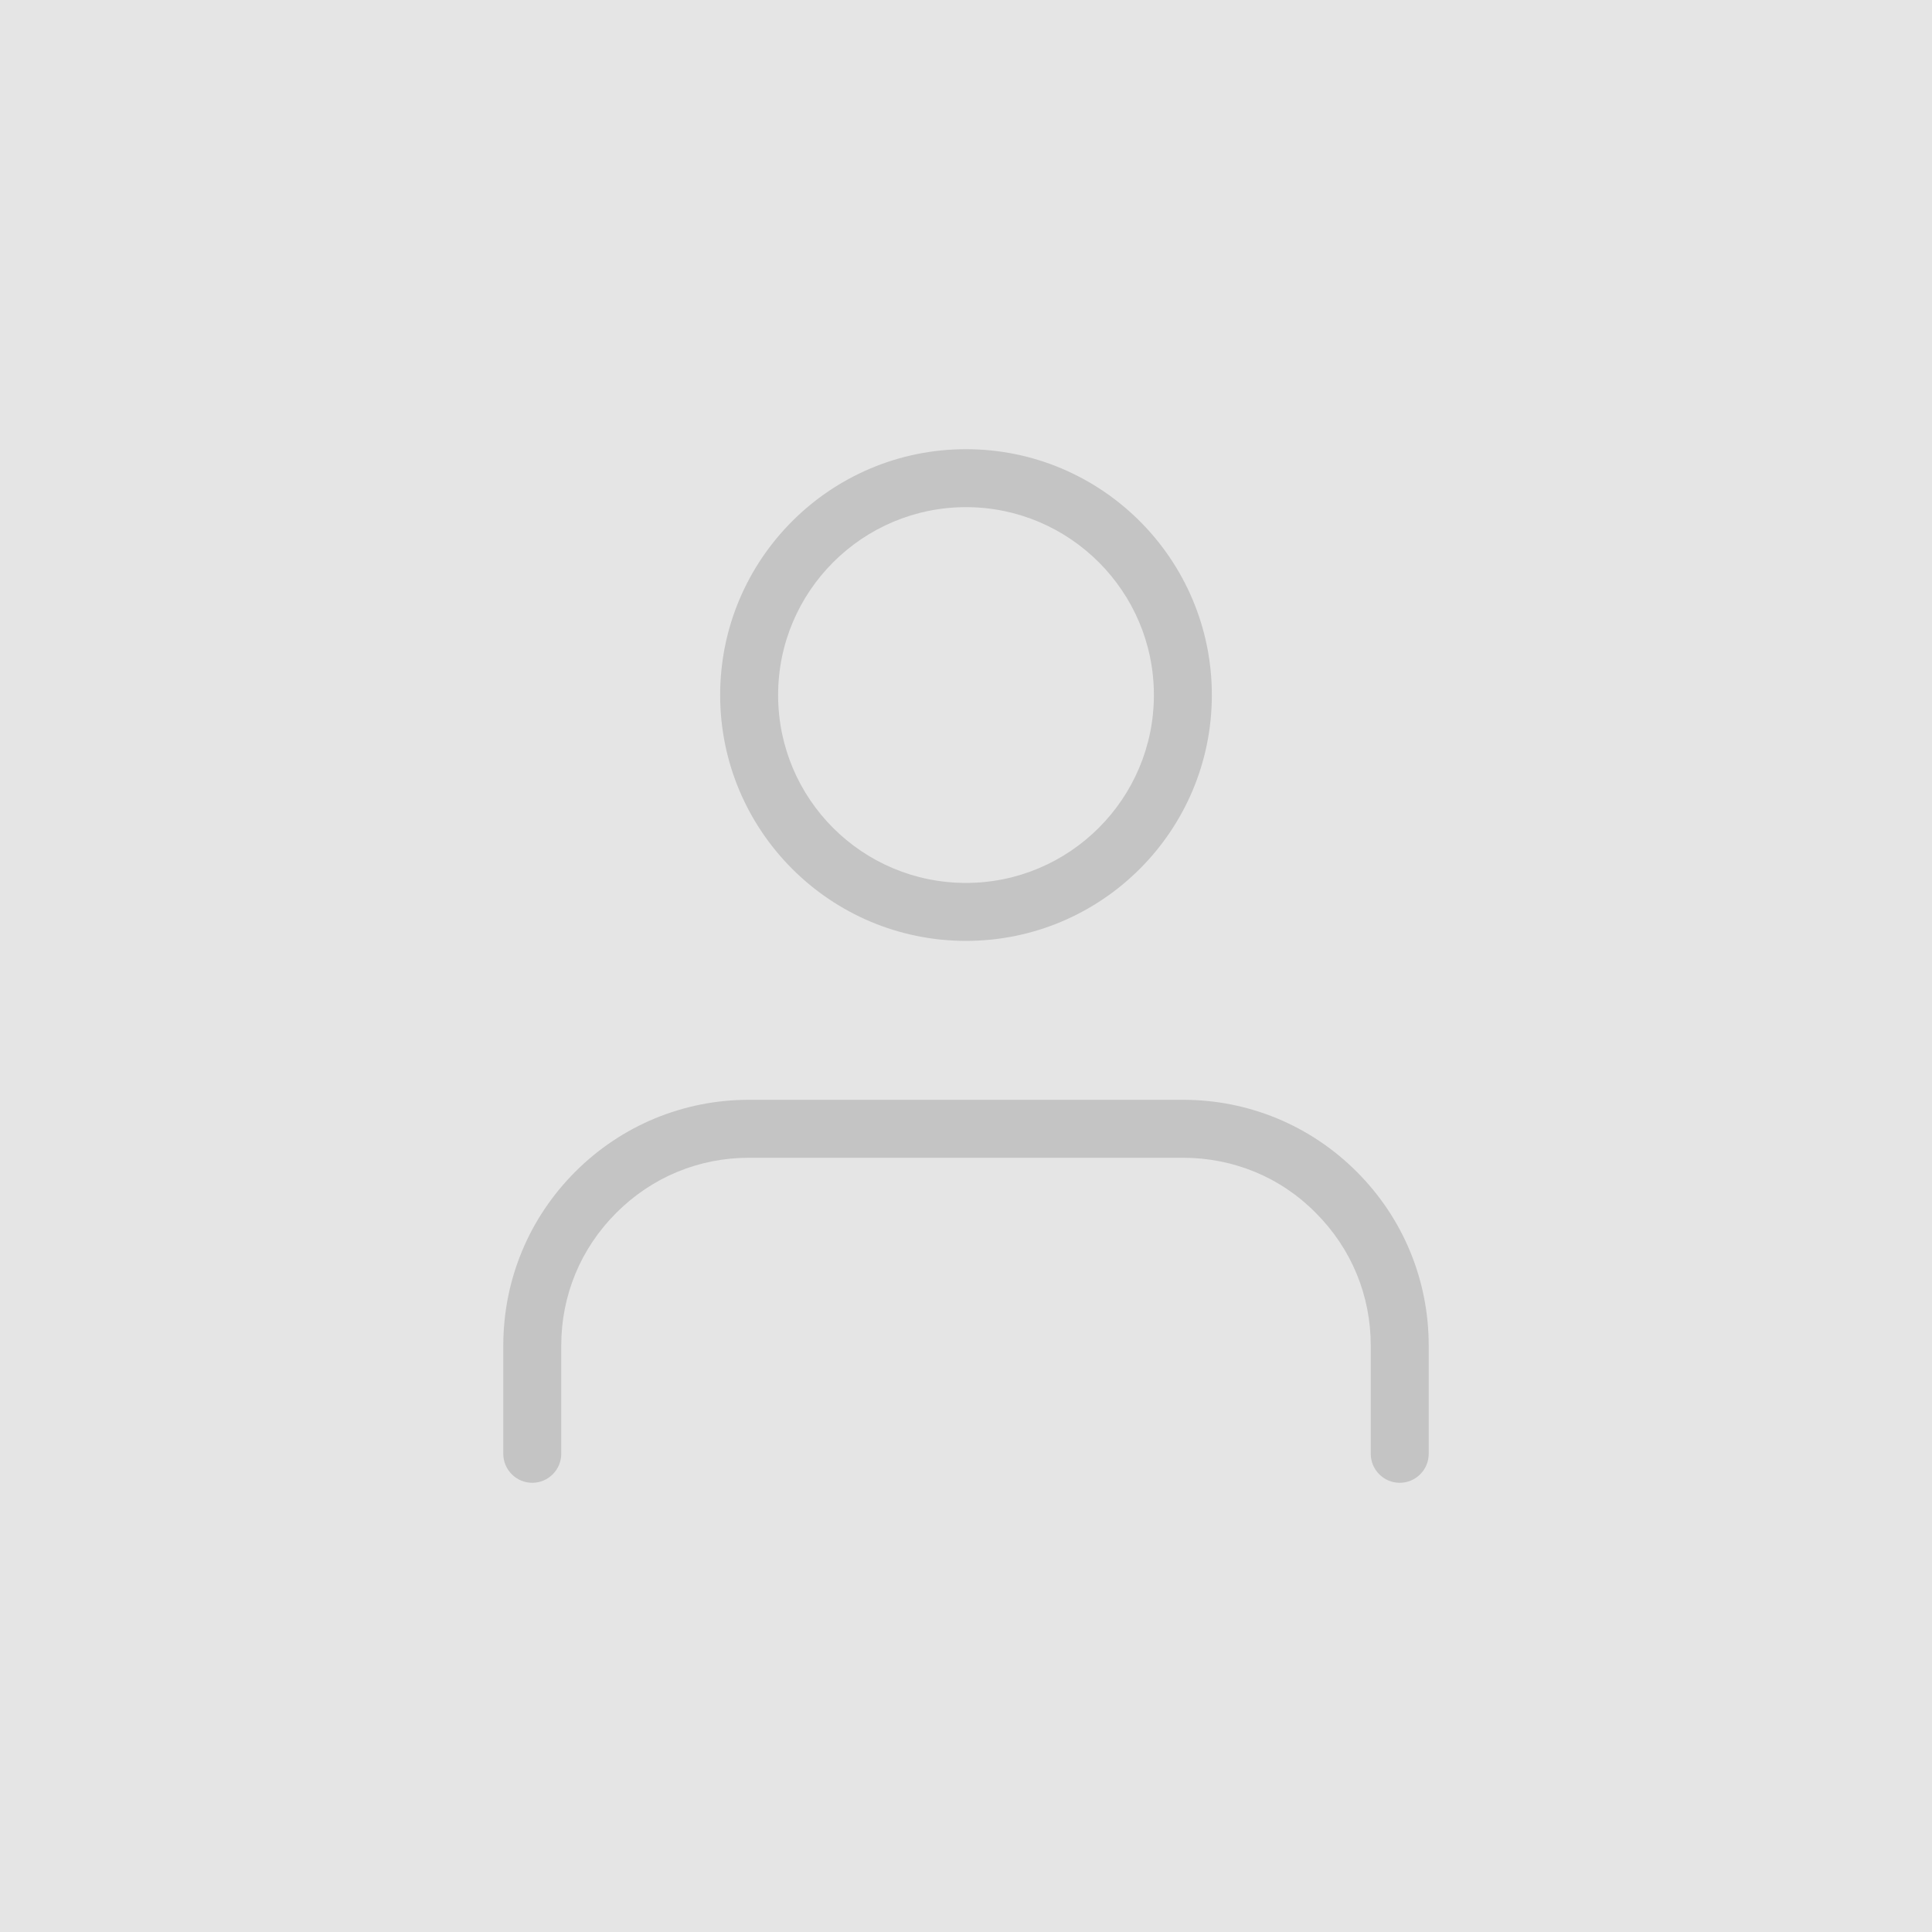
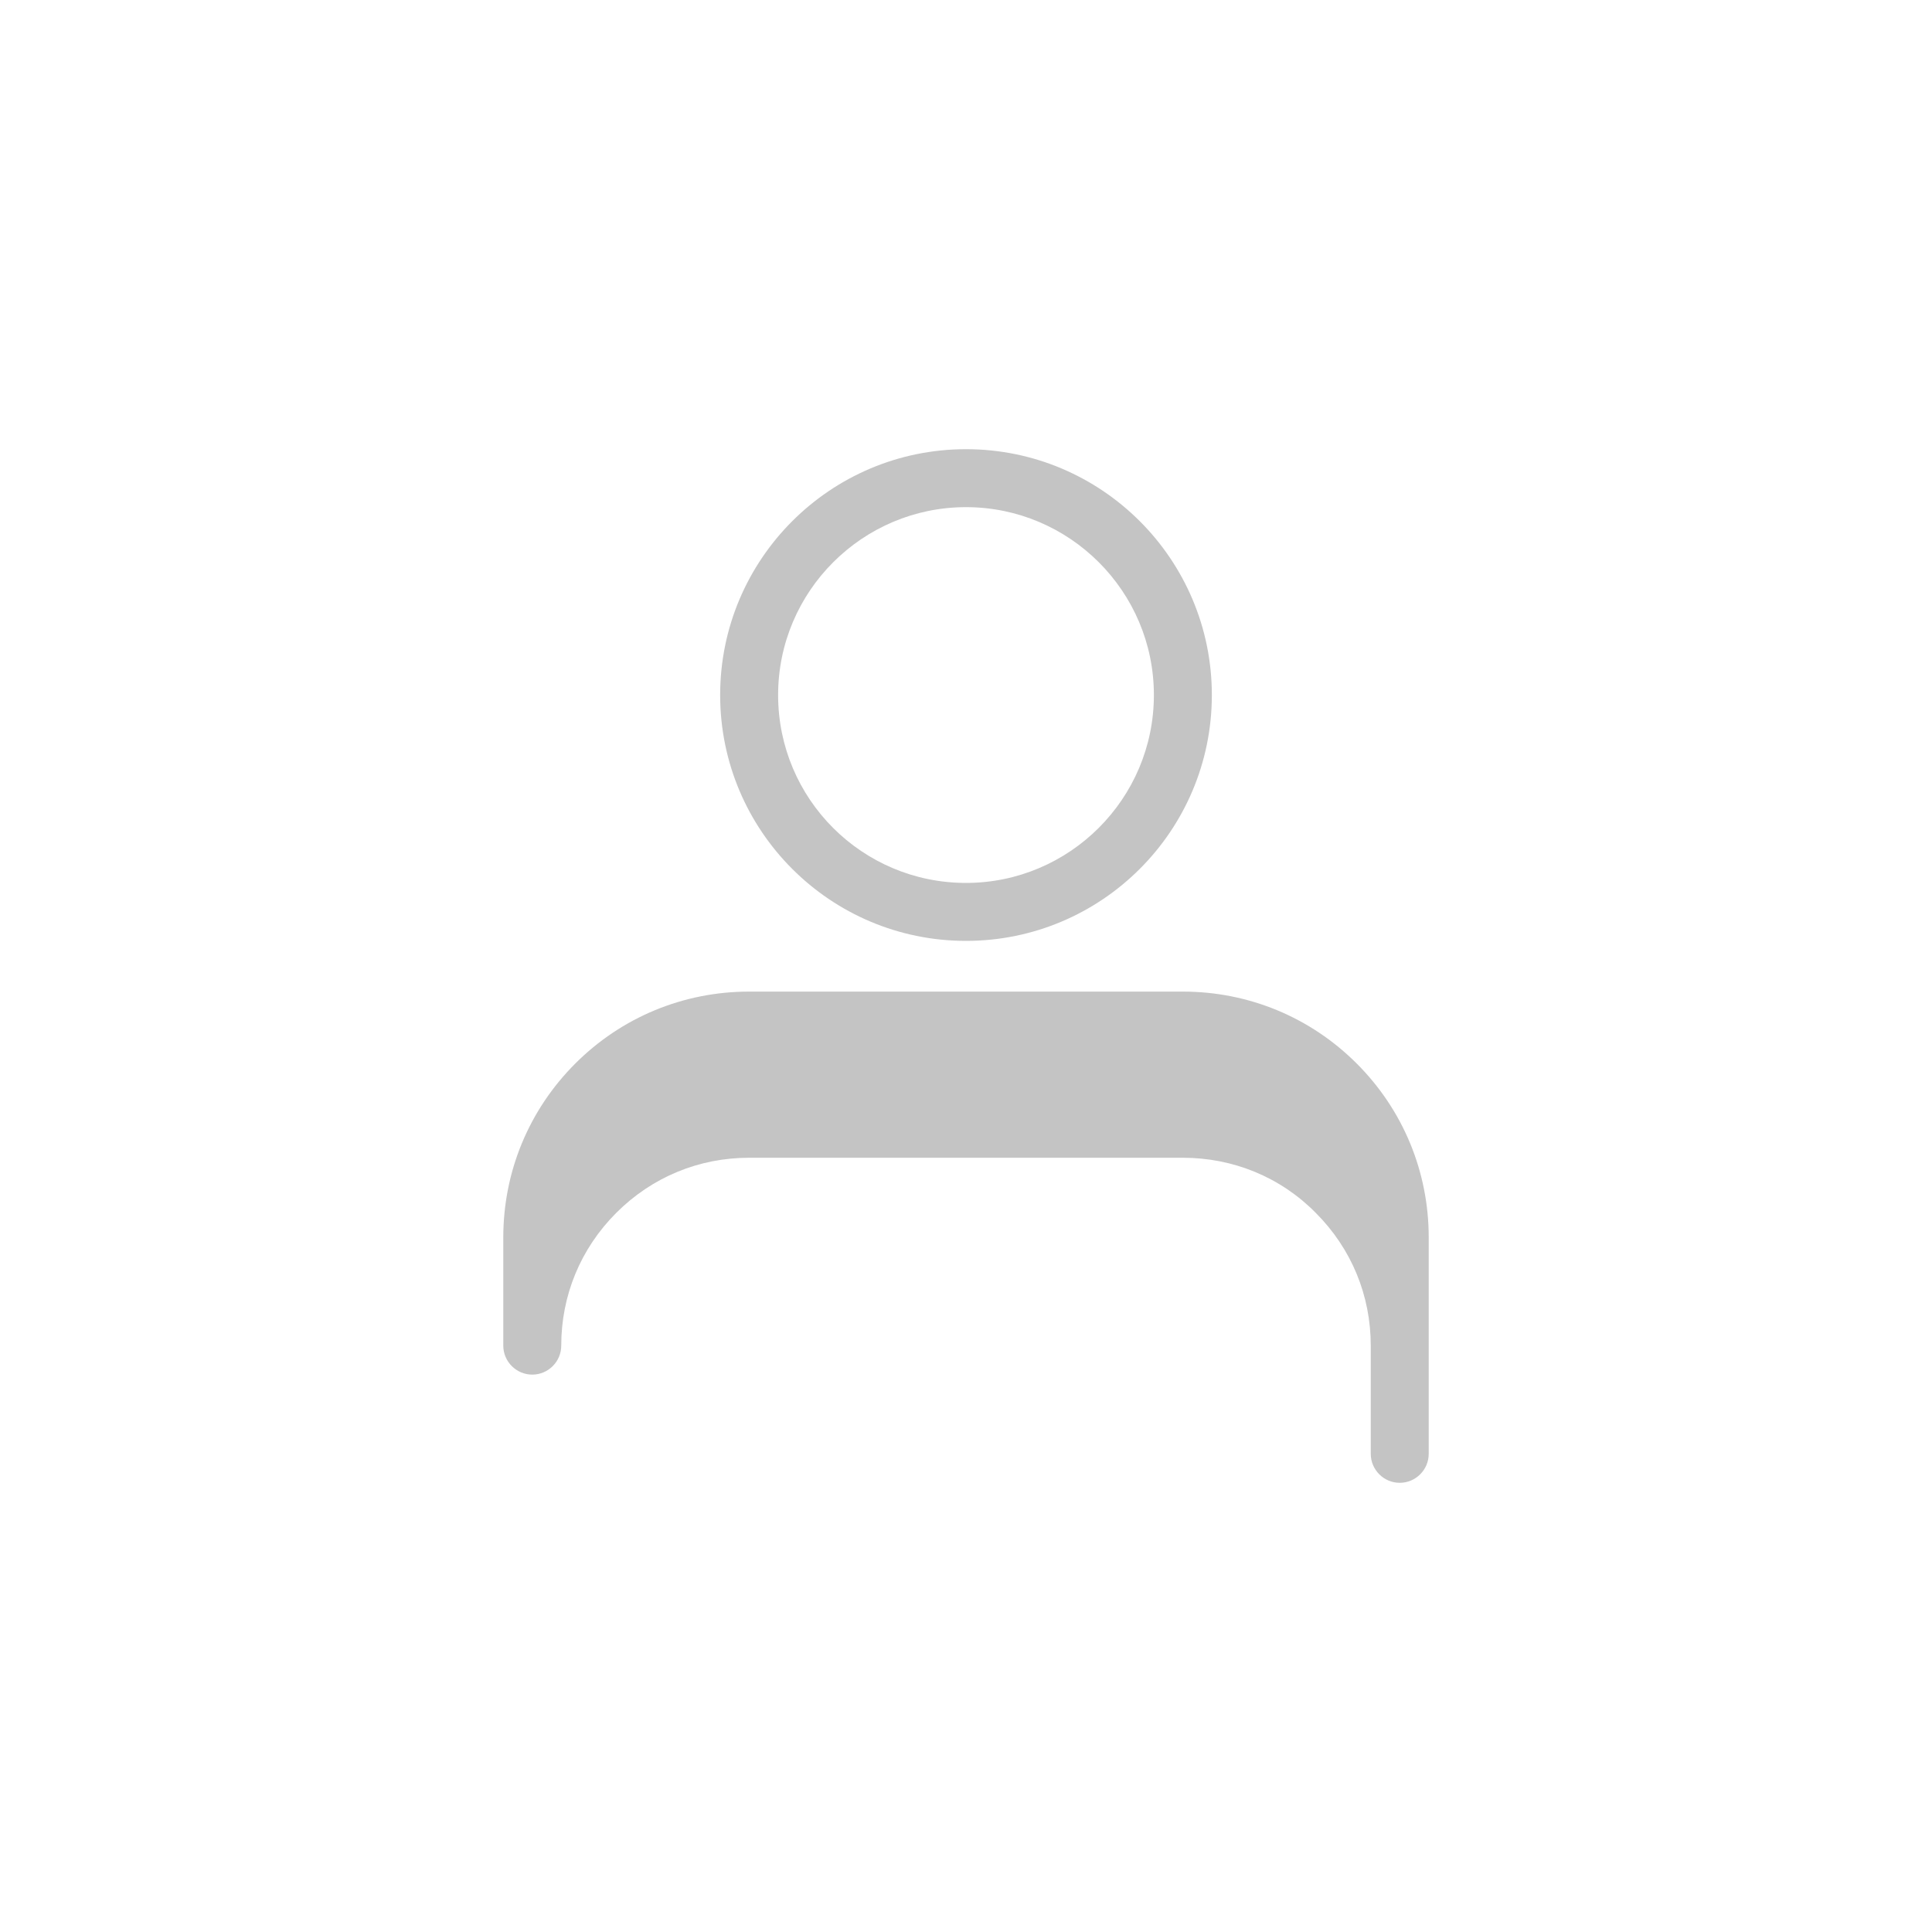
<svg xmlns="http://www.w3.org/2000/svg" version="1.1" id="Layer_1" x="0px" y="0px" viewBox="0 0 400 400" style="enable-background:new 0 0 400 400;" xml:space="preserve">
  <style type="text/css">
	.st0{fill:#E5E5E5;}
	.st1{fill:#C4C4C4;}
</style>
-   <rect class="st0" width="400" height="400" />
  <g>
-     <path class="st1" d="M289.8,307c-3.3,0-6-2.7-6-6v-22.4c0-10.4-4-20.1-11.4-27.5c-7.3-7.4-17.1-11.4-27.5-11.4h-89.8   c-10.4,0-20.1,4-27.5,11.4s-11.4,17.1-11.4,27.5V301c0,3.3-2.7,6-6,6s-6-2.7-6-6v-22.4c0-13.6,5.3-26.4,14.9-36s22.4-14.9,36-14.9   h89.8c13.6,0,26.4,5.3,36,14.9c9.6,9.6,14.9,22.4,14.9,36V301C295.8,304.3,293.1,307,289.8,307z" />
+     <path class="st1" d="M289.8,307c-3.3,0-6-2.7-6-6v-22.4c0-10.4-4-20.1-11.4-27.5c-7.3-7.4-17.1-11.4-27.5-11.4h-89.8   c-10.4,0-20.1,4-27.5,11.4s-11.4,17.1-11.4,27.5c0,3.3-2.7,6-6,6s-6-2.7-6-6v-22.4c0-13.6,5.3-26.4,14.9-36s22.4-14.9,36-14.9   h89.8c13.6,0,26.4,5.3,36,14.9c9.6,9.6,14.9,22.4,14.9,36V301C295.8,304.3,293.1,307,289.8,307z" />
  </g>
  <g>
    <path class="st1" d="M200,194.8c-28.1,0-50.9-22.8-50.9-50.9S171.9,93,200,93s50.9,22.8,50.9,50.9S228.1,194.8,200,194.8z M200,105   c-21.4,0-38.9,17.4-38.9,38.9s17.4,38.9,38.9,38.9c21.4,0,38.9-17.4,38.9-38.9S221.4,105,200,105z" />
  </g>
</svg>